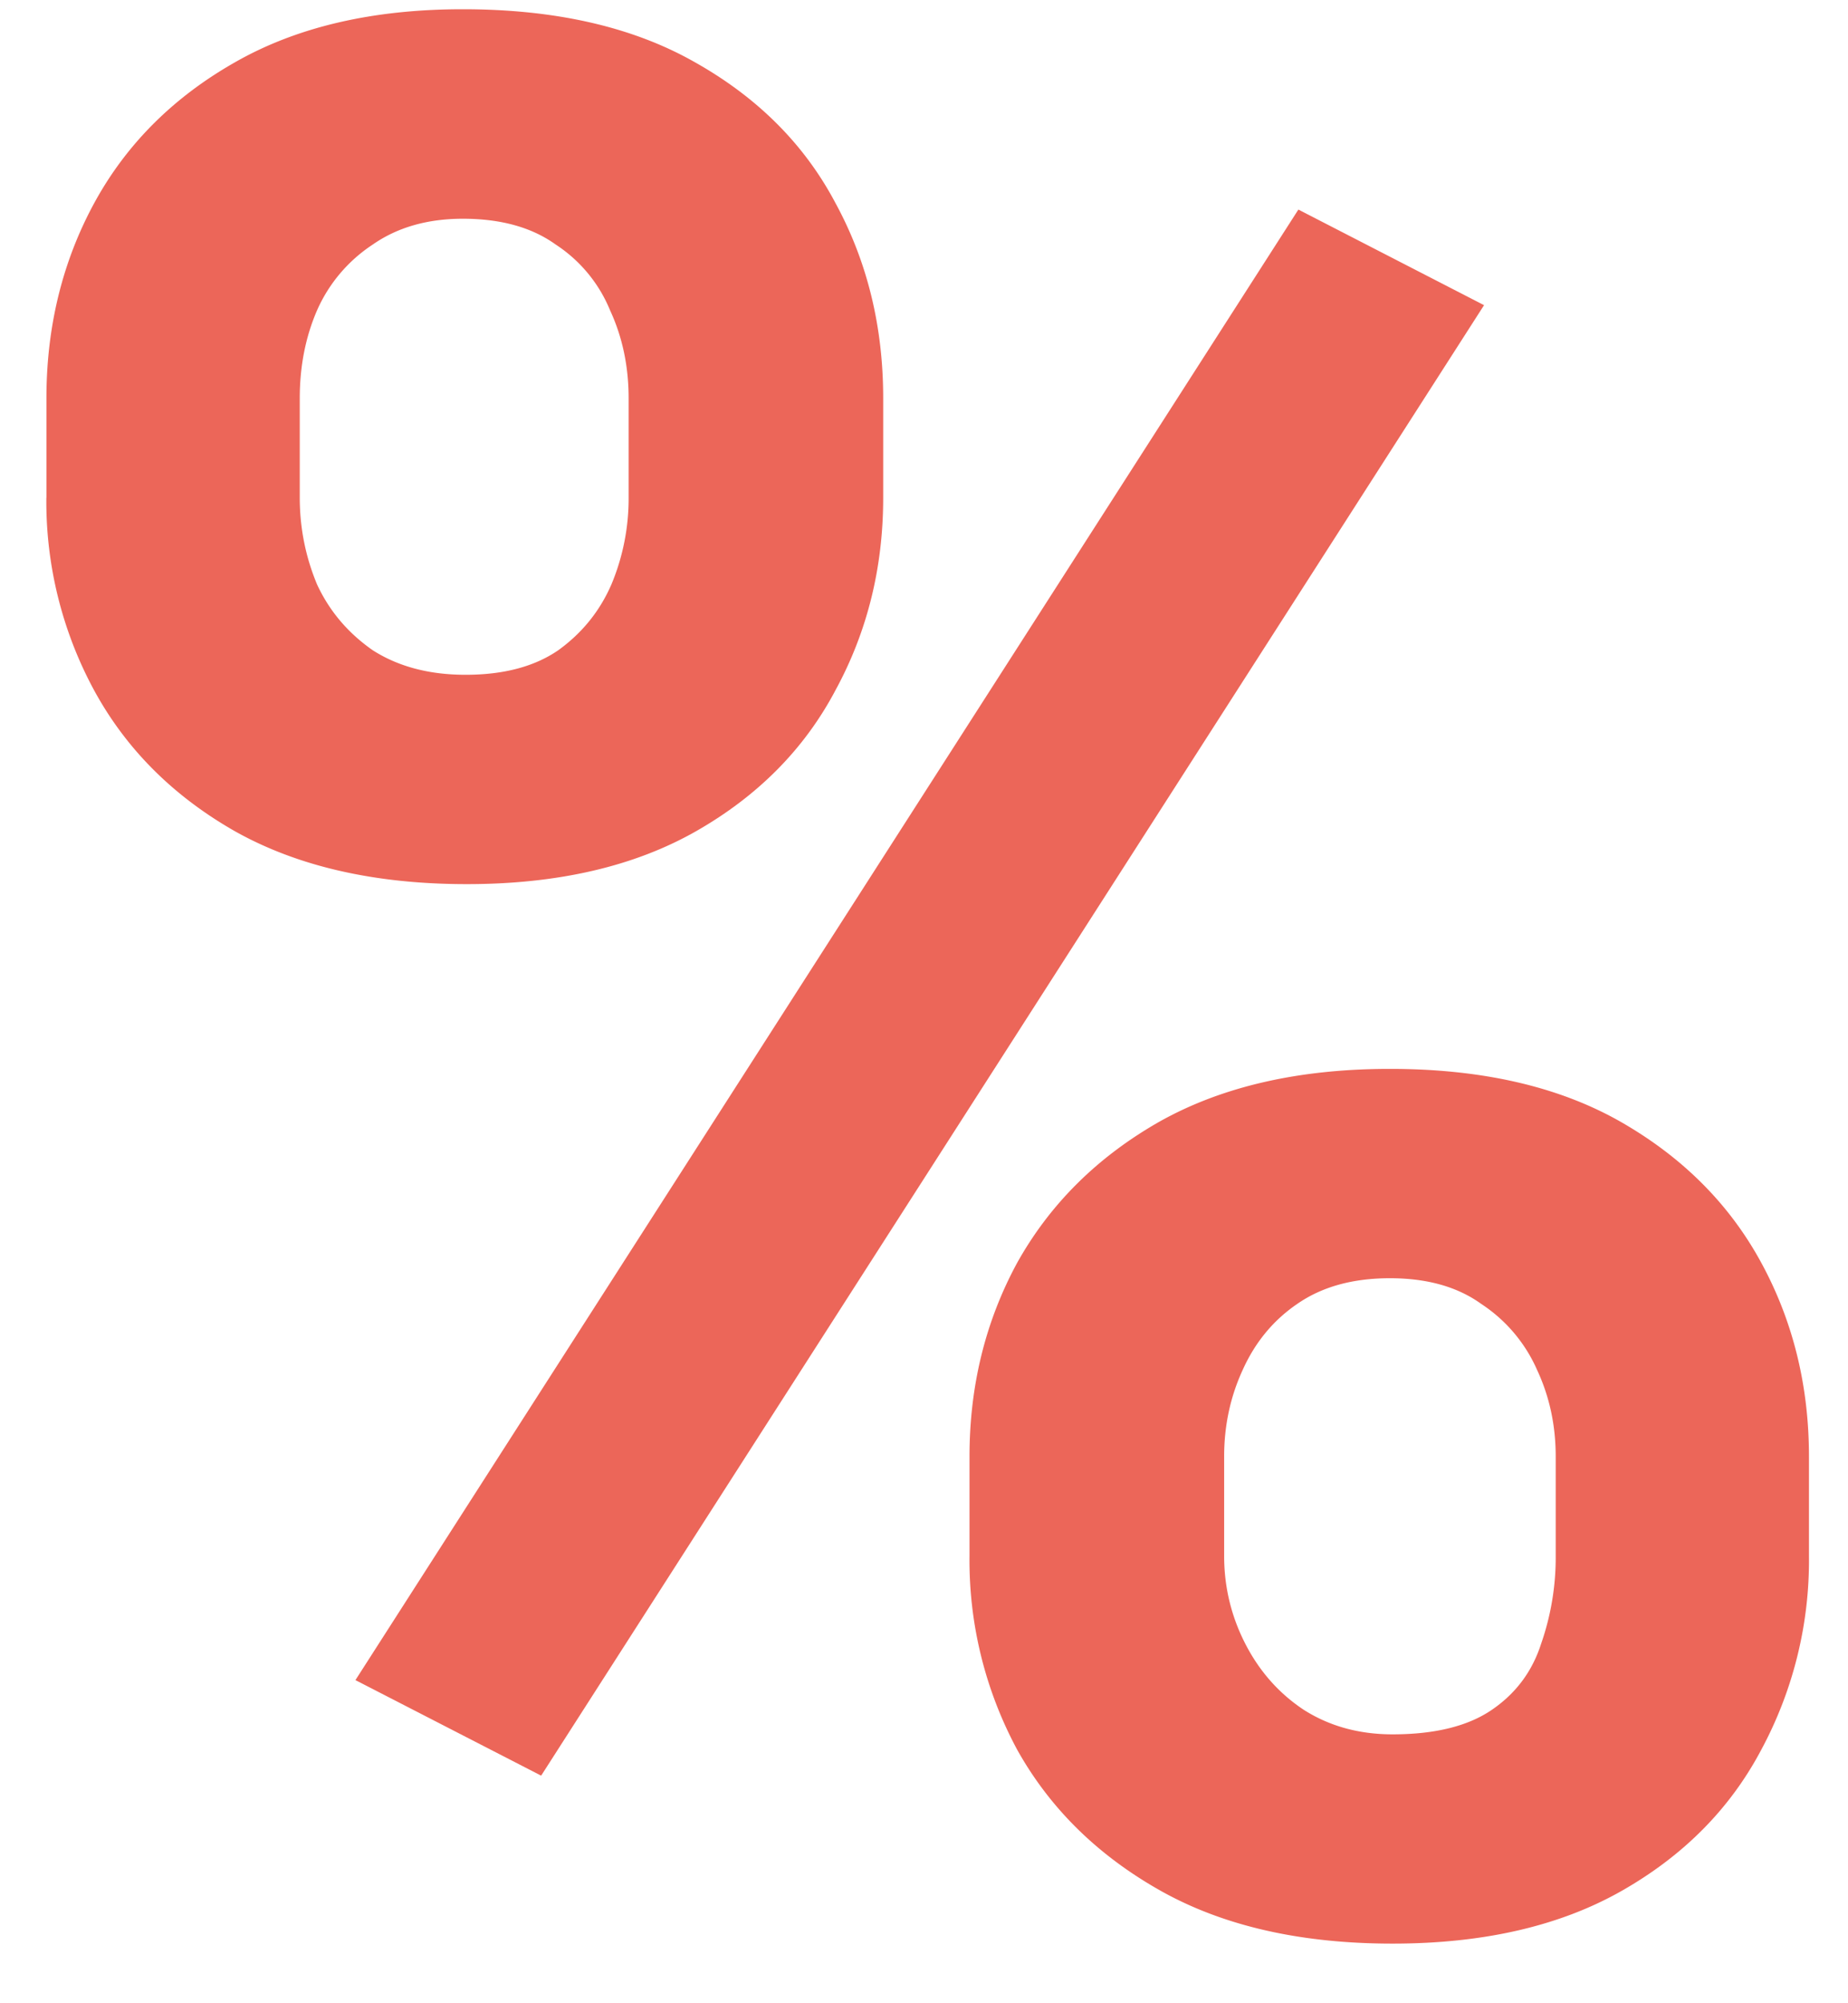
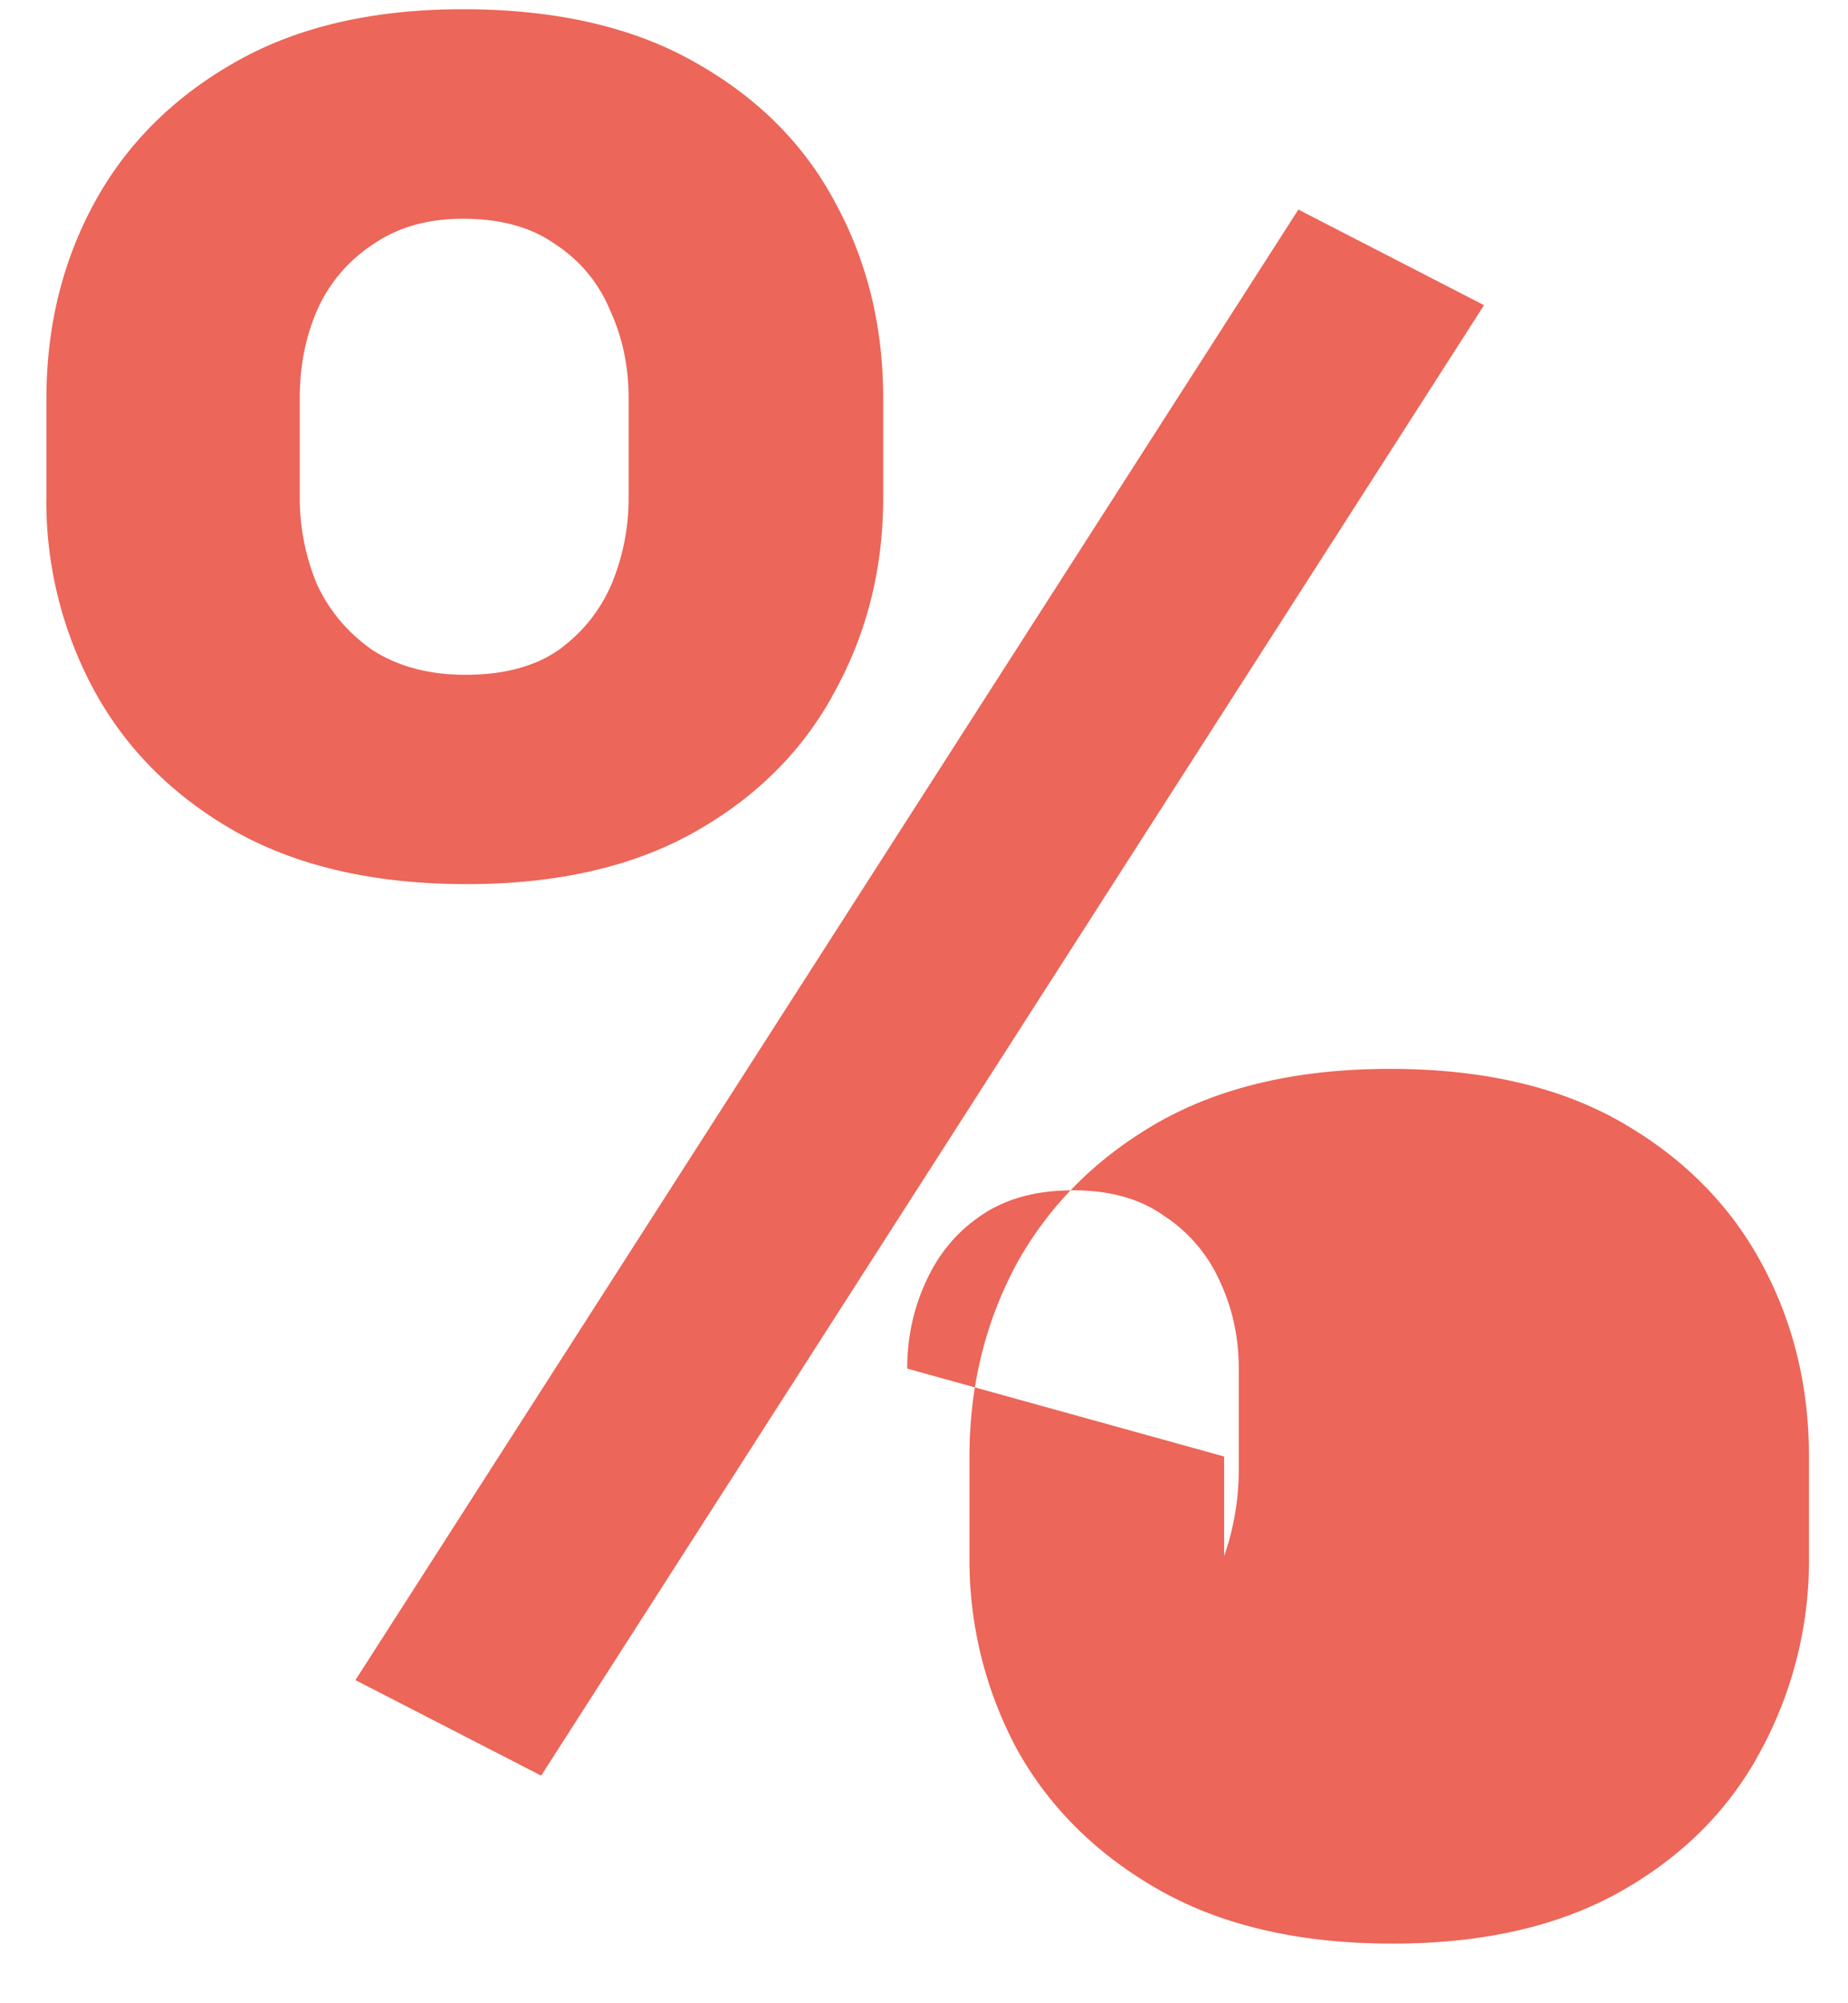
<svg xmlns="http://www.w3.org/2000/svg" width="24" height="26" fill="none">
-   <path d="M.603 6.46V5.17c0-.928.207-1.772.62-2.533.414-.76 1.022-1.37 1.826-1.827C3.853.35 4.84.12 6.01.12c1.206 0 2.21.23 3.015.688.815.458 1.423 1.067 1.825 1.827.414.76.62 1.605.62 2.533V6.46c0 .906-.206 1.739-.62 2.499-.402.76-1.005 1.37-1.808 1.828-.804.458-1.797.688-2.98.688-1.194 0-2.199-.23-3.014-.688-.804-.459-1.412-1.068-1.826-1.828a5.146 5.146 0 01-.62-2.499zm3.29-1.291V6.46c0 .391.075.766.224 1.124.16.346.402.631.723.855.333.213.735.319 1.206.319.494 0 .895-.106 1.205-.319.31-.224.54-.509.69-.855a2.89 2.89 0 00.223-1.124V5.17c0-.414-.08-.794-.24-1.14a1.862 1.862 0 00-.707-.856c-.31-.223-.712-.335-1.206-.335-.459 0-.85.112-1.17.335a1.972 1.972 0 00-.724.855c-.15.347-.224.727-.224 1.14zm8.698 15.026v-1.291c0-.917.207-1.756.62-2.516.425-.76 1.039-1.37 1.843-1.828.815-.458 1.814-.687 2.997-.687 1.194 0 2.193.229 2.997.687.803.459 1.412 1.068 1.825 1.828.414.76.62 1.6.62 2.516v1.291a5.18 5.18 0 01-.62 2.516c-.402.76-1.004 1.37-1.808 1.828-.804.458-1.797.687-2.98.687-1.194 0-2.199-.229-3.014-.687-.815-.459-1.435-1.068-1.86-1.828a5.18 5.18 0 01-.62-2.516zm3.307-1.291v1.291c0 .403.092.783.275 1.14.184.358.437.643.758.856.333.212.718.319 1.154.319.551 0 .982-.107 1.292-.32.31-.212.522-.497.637-.854a3.4 3.4 0 00.19-1.14v-1.292c0-.403-.08-.777-.242-1.124a1.972 1.972 0 00-.723-.855c-.31-.224-.706-.335-1.188-.335-.483 0-.884.111-1.206.335-.31.212-.545.497-.706.855-.16.347-.241.721-.241 1.124zM19.274 3.96L7.028 23.046l-2.412-1.24L16.862 2.72l2.412 1.241z" fill="#EC6659" />
+   <path d="M.603 6.46V5.17c0-.928.207-1.772.62-2.533.414-.76 1.022-1.37 1.826-1.827C3.853.35 4.84.12 6.01.12c1.206 0 2.21.23 3.015.688.815.458 1.423 1.067 1.825 1.827.414.76.62 1.605.62 2.533V6.46c0 .906-.206 1.739-.62 2.499-.402.76-1.005 1.37-1.808 1.828-.804.458-1.797.688-2.98.688-1.194 0-2.199-.23-3.014-.688-.804-.459-1.412-1.068-1.826-1.828a5.146 5.146 0 01-.62-2.499zm3.29-1.291V6.46c0 .391.075.766.224 1.124.16.346.402.631.723.855.333.213.735.319 1.206.319.494 0 .895-.106 1.205-.319.31-.224.54-.509.69-.855a2.89 2.89 0 00.223-1.124V5.17c0-.414-.08-.794-.24-1.14a1.862 1.862 0 00-.707-.856c-.31-.223-.712-.335-1.206-.335-.459 0-.85.112-1.17.335a1.972 1.972 0 00-.724.855c-.15.347-.224.727-.224 1.14zm8.698 15.026v-1.291c0-.917.207-1.756.62-2.516.425-.76 1.039-1.37 1.843-1.828.815-.458 1.814-.687 2.997-.687 1.194 0 2.193.229 2.997.687.803.459 1.412 1.068 1.825 1.828.414.76.62 1.6.62 2.516v1.291a5.18 5.18 0 01-.62 2.516c-.402.76-1.004 1.37-1.808 1.828-.804.458-1.797.687-2.98.687-1.194 0-2.199-.229-3.014-.687-.815-.459-1.435-1.068-1.86-1.828a5.18 5.18 0 01-.62-2.516zm3.307-1.291v1.291a3.4 3.4 0 00.19-1.14v-1.292c0-.403-.08-.777-.242-1.124a1.972 1.972 0 00-.723-.855c-.31-.224-.706-.335-1.188-.335-.483 0-.884.111-1.206.335-.31.212-.545.497-.706.855-.16.347-.241.721-.241 1.124zM19.274 3.96L7.028 23.046l-2.412-1.24L16.862 2.72l2.412 1.241z" fill="#EC6659" />
</svg>